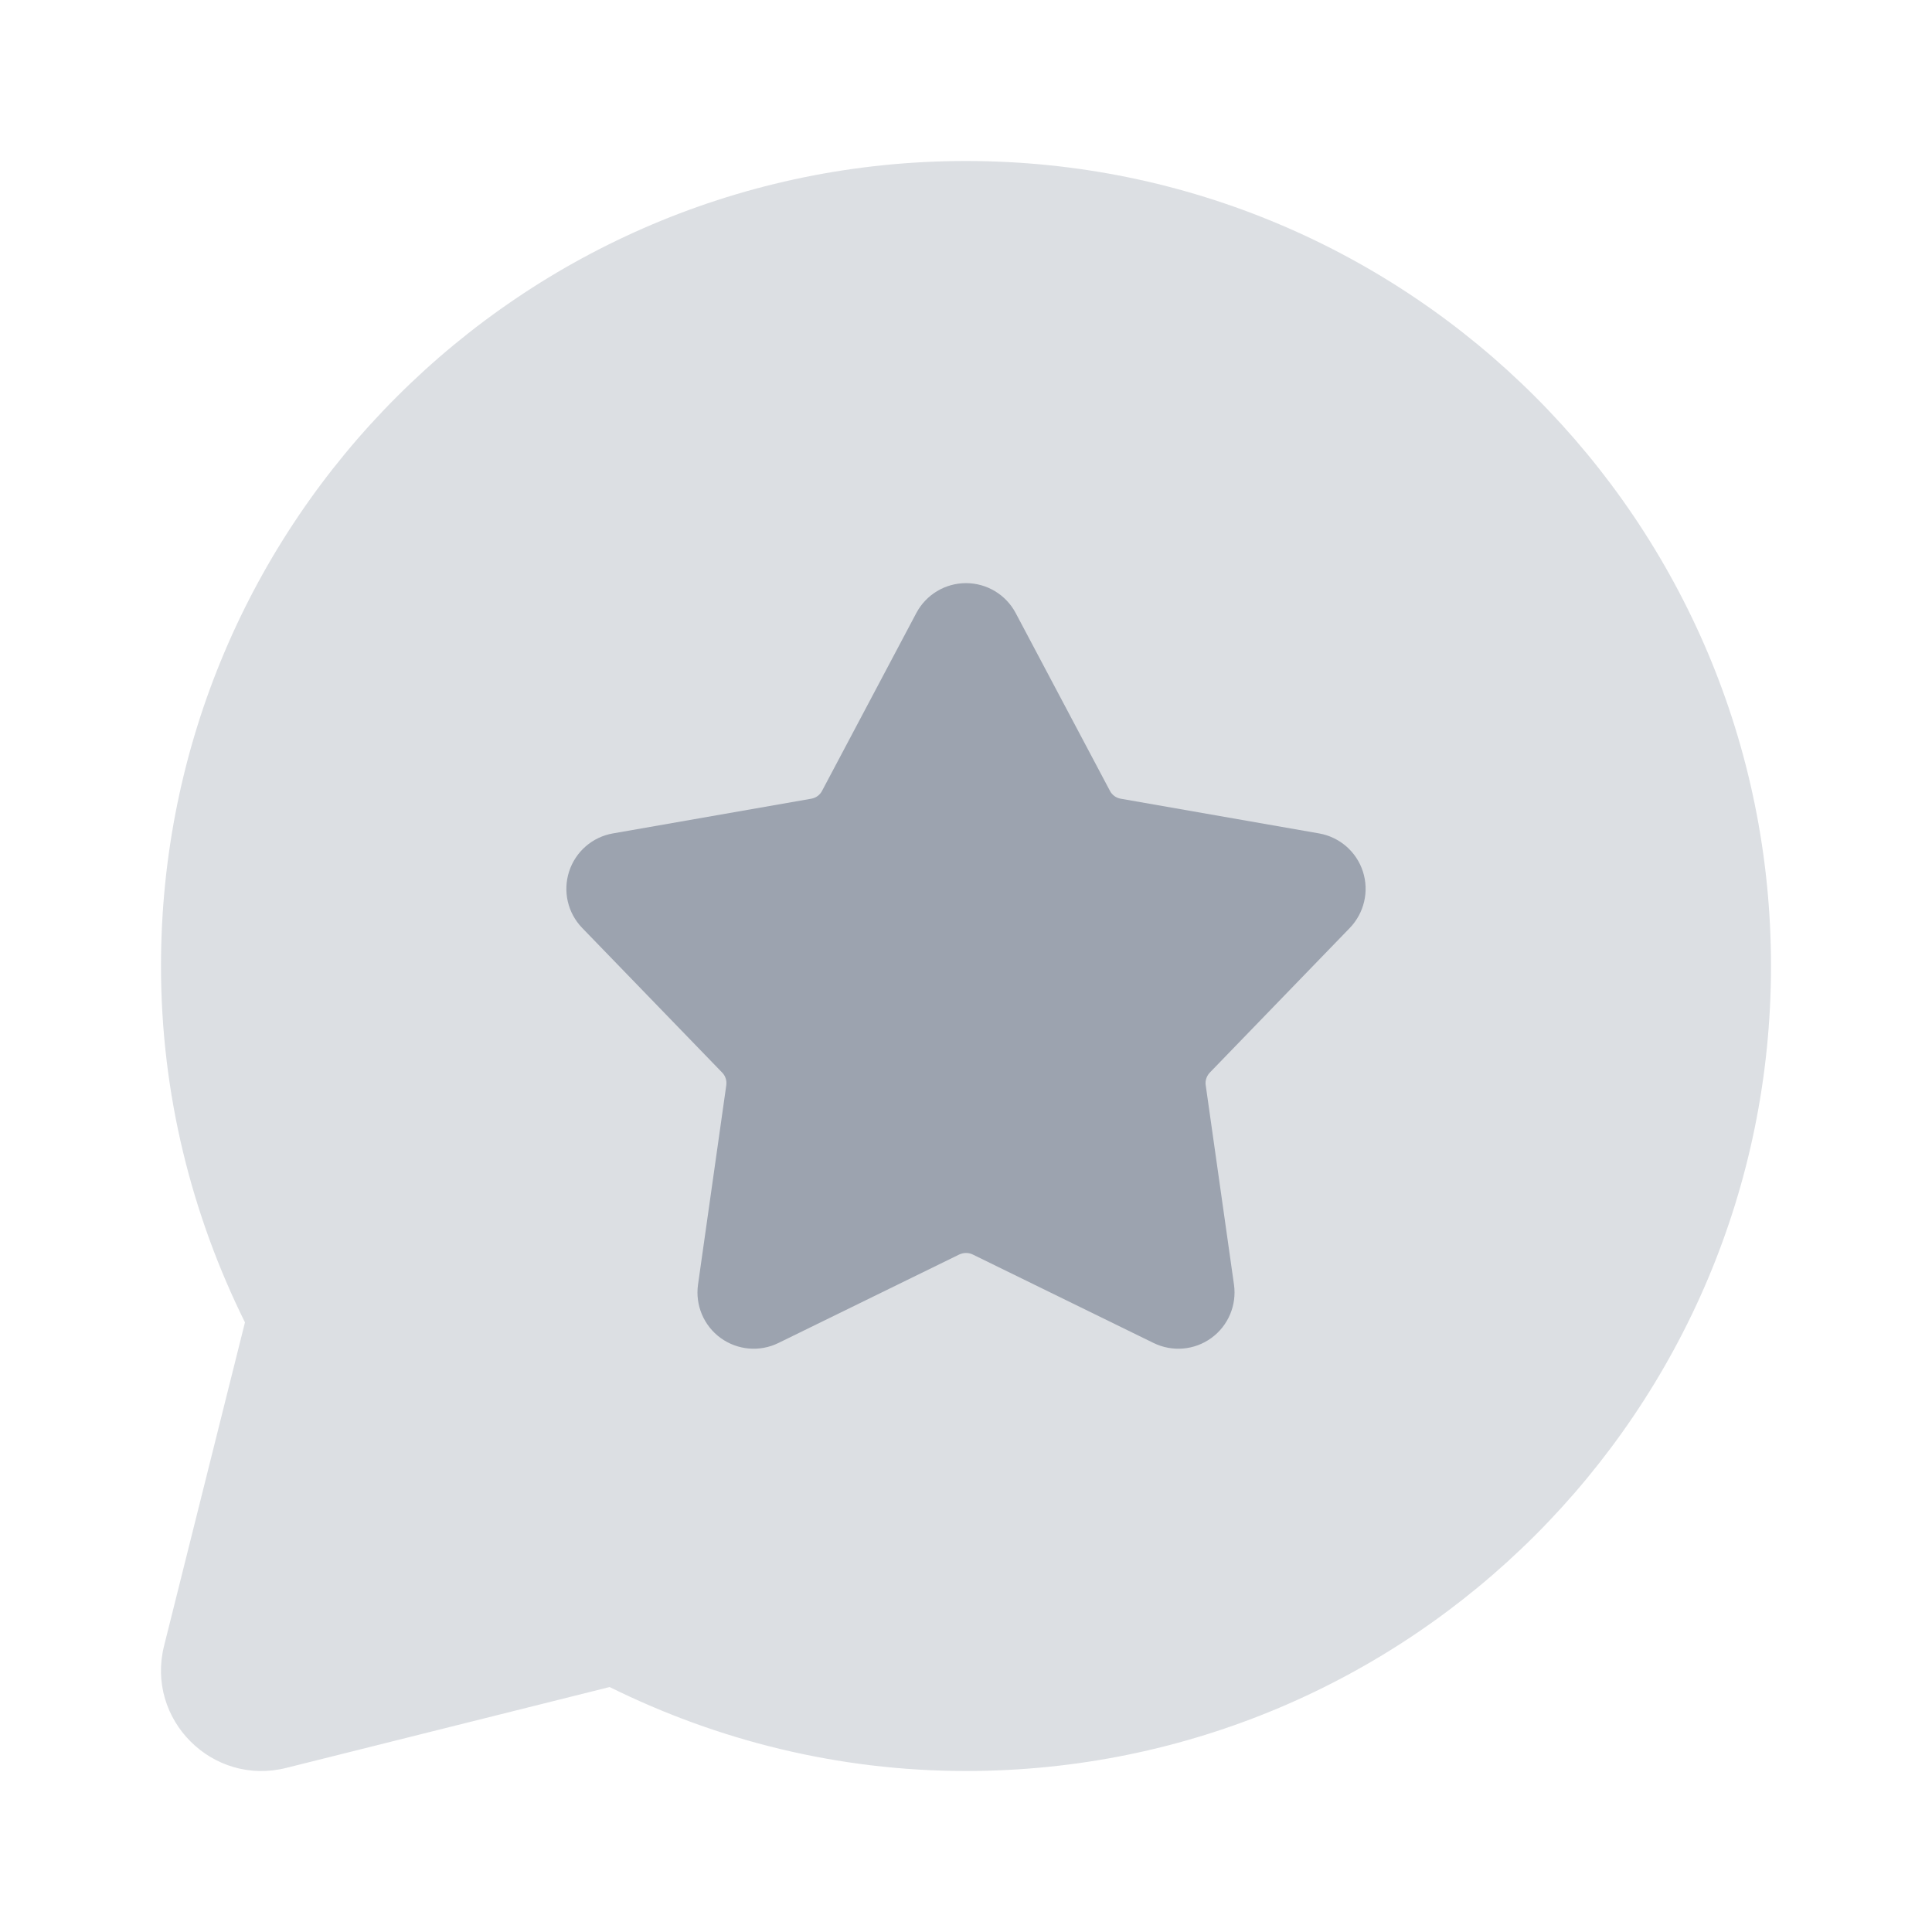
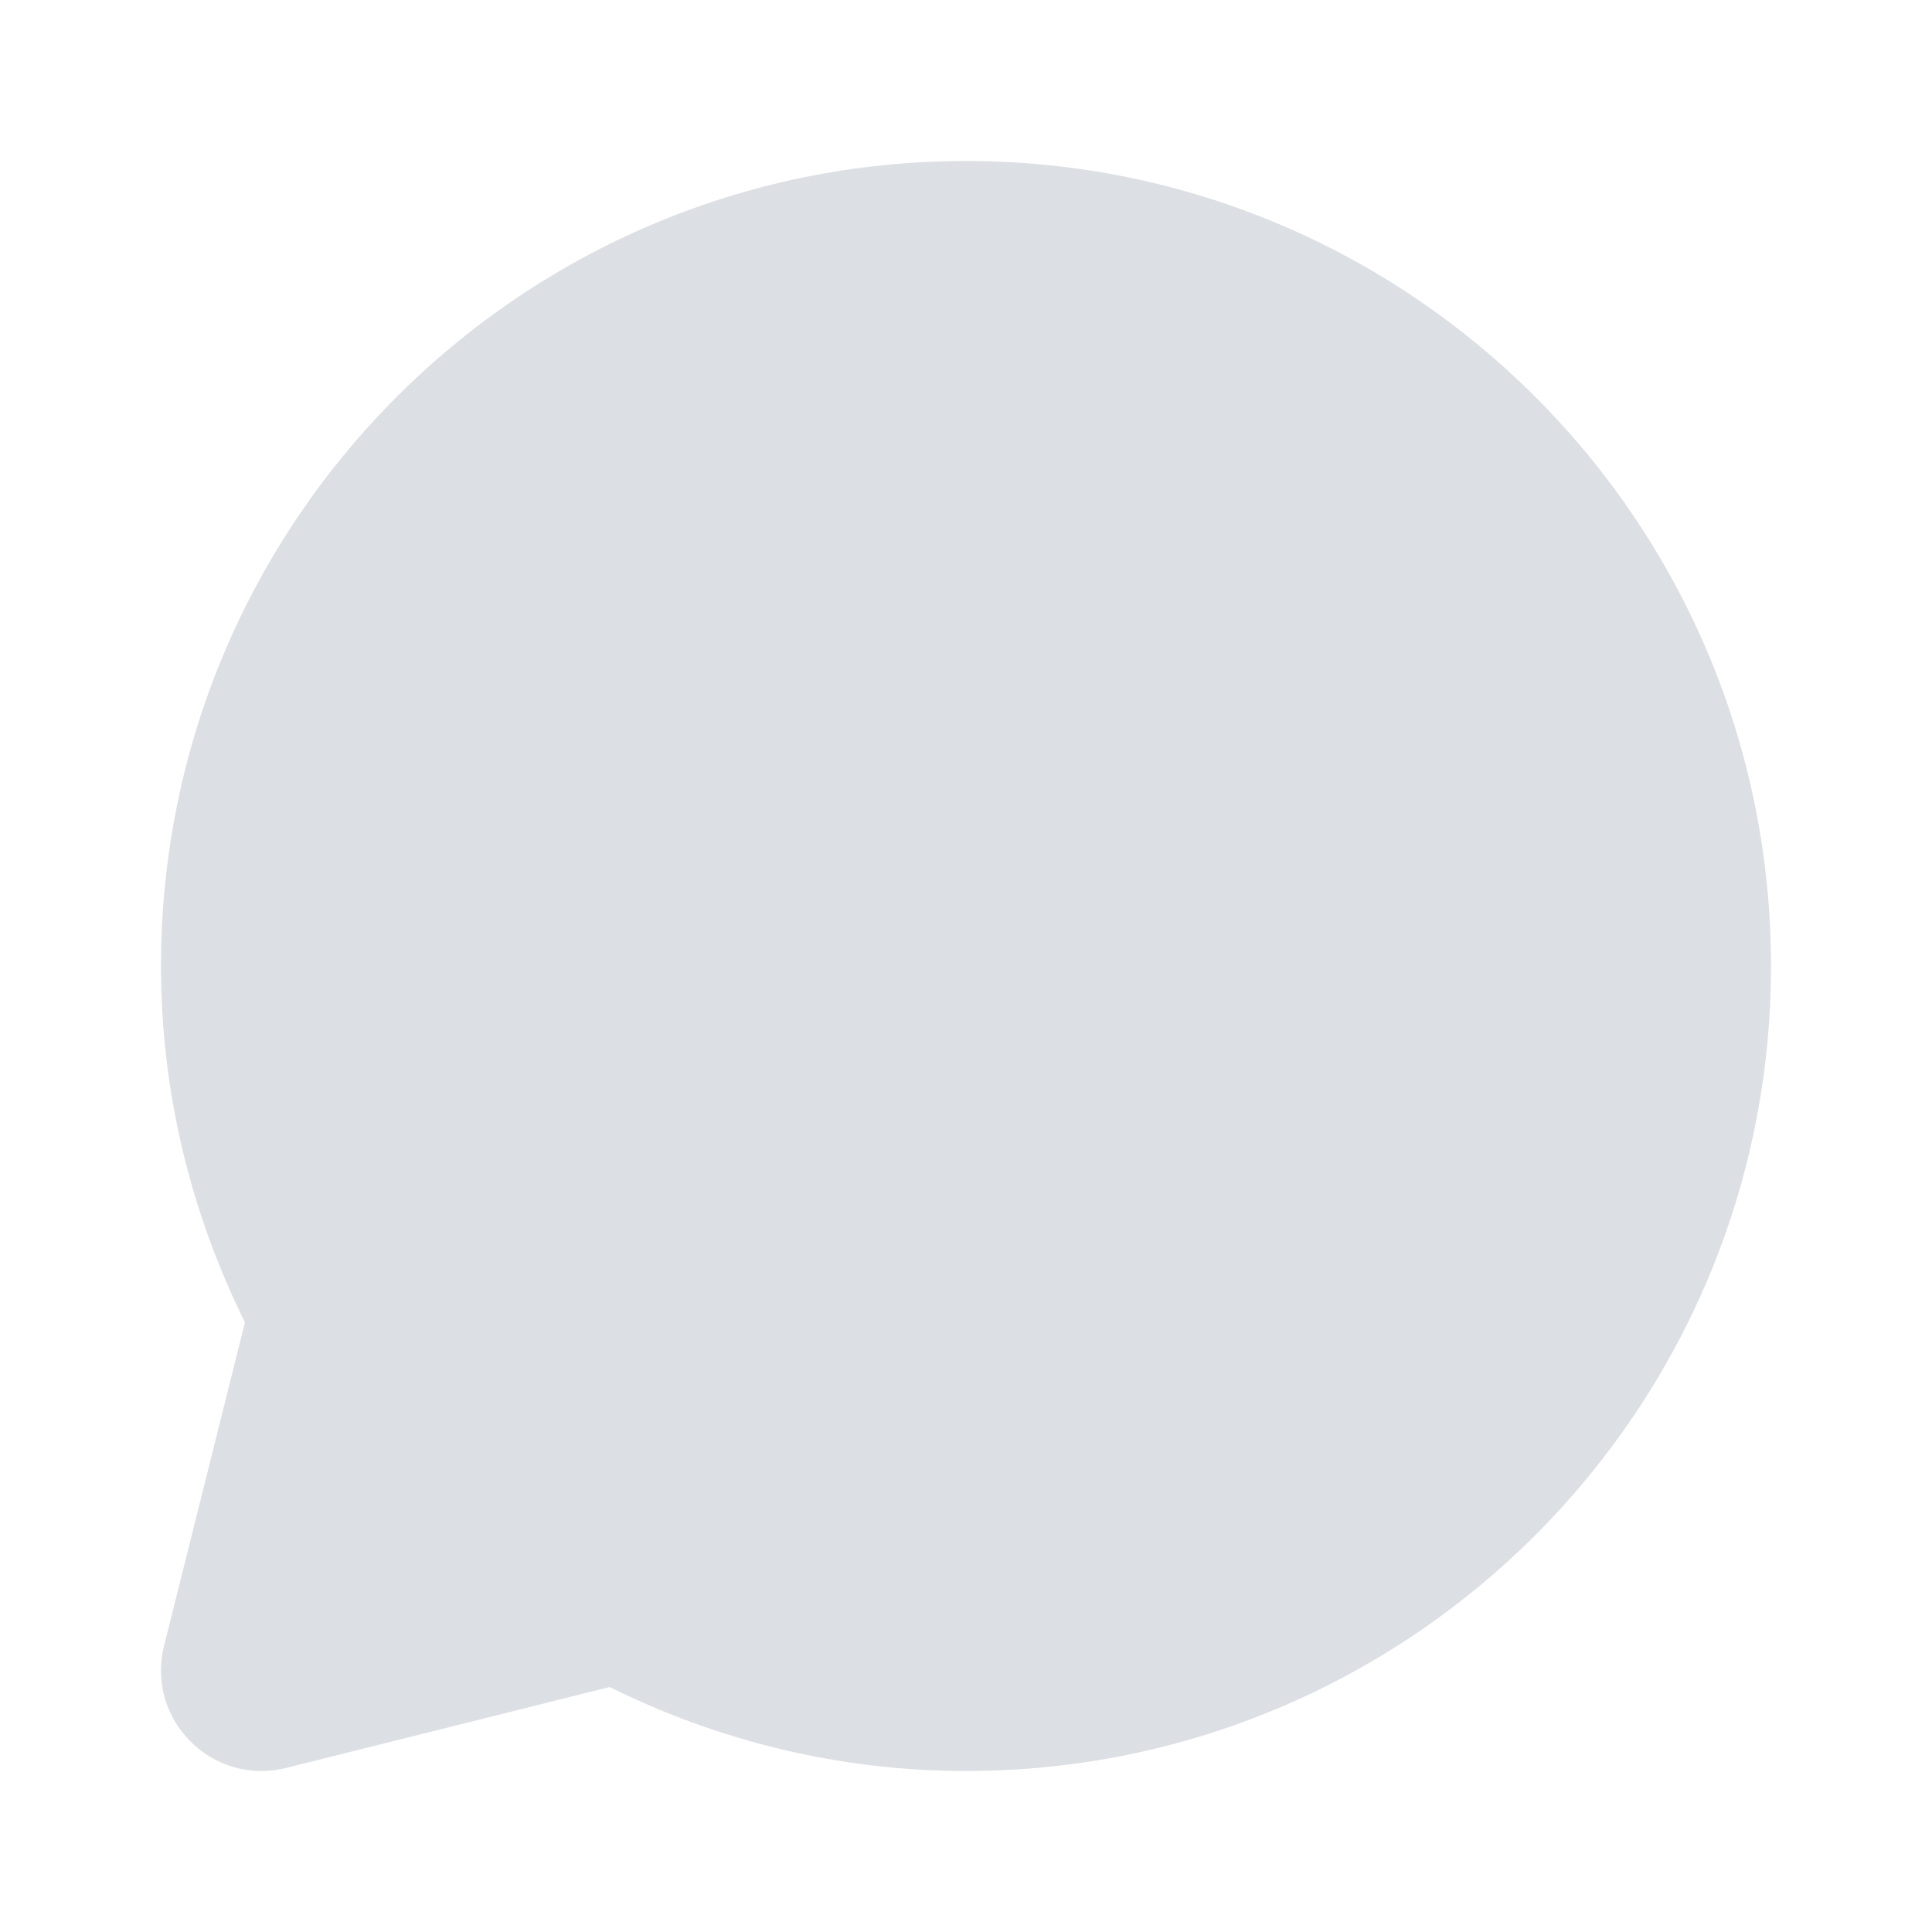
<svg xmlns="http://www.w3.org/2000/svg" width="24" height="24" viewBox="0 0 24 24" fill="none">
  <path opacity="0.35" d="M12 2C6.477 2 2 6.477 2 12C2 13.592 2.382 15.091 3.043 16.427L2.038 20.446C1.809 21.361 2.638 22.191 3.554 21.962L7.573 20.957C8.909 21.618 10.408 22 12 22C17.523 22 22 17.523 22 12C22 6.477 17.523 2 12 2Z" fill="#9CA3AF" />
-   <path fill-rule="evenodd" clip-rule="evenodd" d="M11.383 7.615C11.504 7.387 11.741 7.244 12 7.244C12.259 7.244 12.496 7.387 12.617 7.615L13.788 9.824C13.801 9.85 13.821 9.872 13.844 9.889C13.867 9.906 13.894 9.917 13.923 9.922L16.386 10.353C16.641 10.398 16.85 10.579 16.93 10.825C17.01 11.071 16.947 11.341 16.768 11.527L15.029 13.324C15.009 13.345 14.994 13.37 14.985 13.397C14.976 13.425 14.973 13.454 14.978 13.482L15.329 15.958C15.365 16.214 15.257 16.469 15.048 16.621C14.839 16.773 14.563 16.797 14.33 16.683L12.084 15.584C12.058 15.571 12.029 15.565 12 15.565C11.971 15.565 11.943 15.572 11.916 15.584L9.67 16.683C9.438 16.797 9.162 16.773 8.952 16.621C8.743 16.469 8.635 16.214 8.671 15.958L9.022 13.482C9.026 13.453 9.024 13.424 9.015 13.397C9.006 13.369 8.991 13.344 8.971 13.324L7.232 11.527C7.052 11.341 6.99 11.071 7.07 10.825C7.15 10.579 7.359 10.397 7.614 10.353L10.077 9.922C10.106 9.917 10.133 9.906 10.156 9.889C10.179 9.872 10.199 9.85 10.212 9.824L11.383 7.615Z" fill="#9CA3AF" />
</svg>